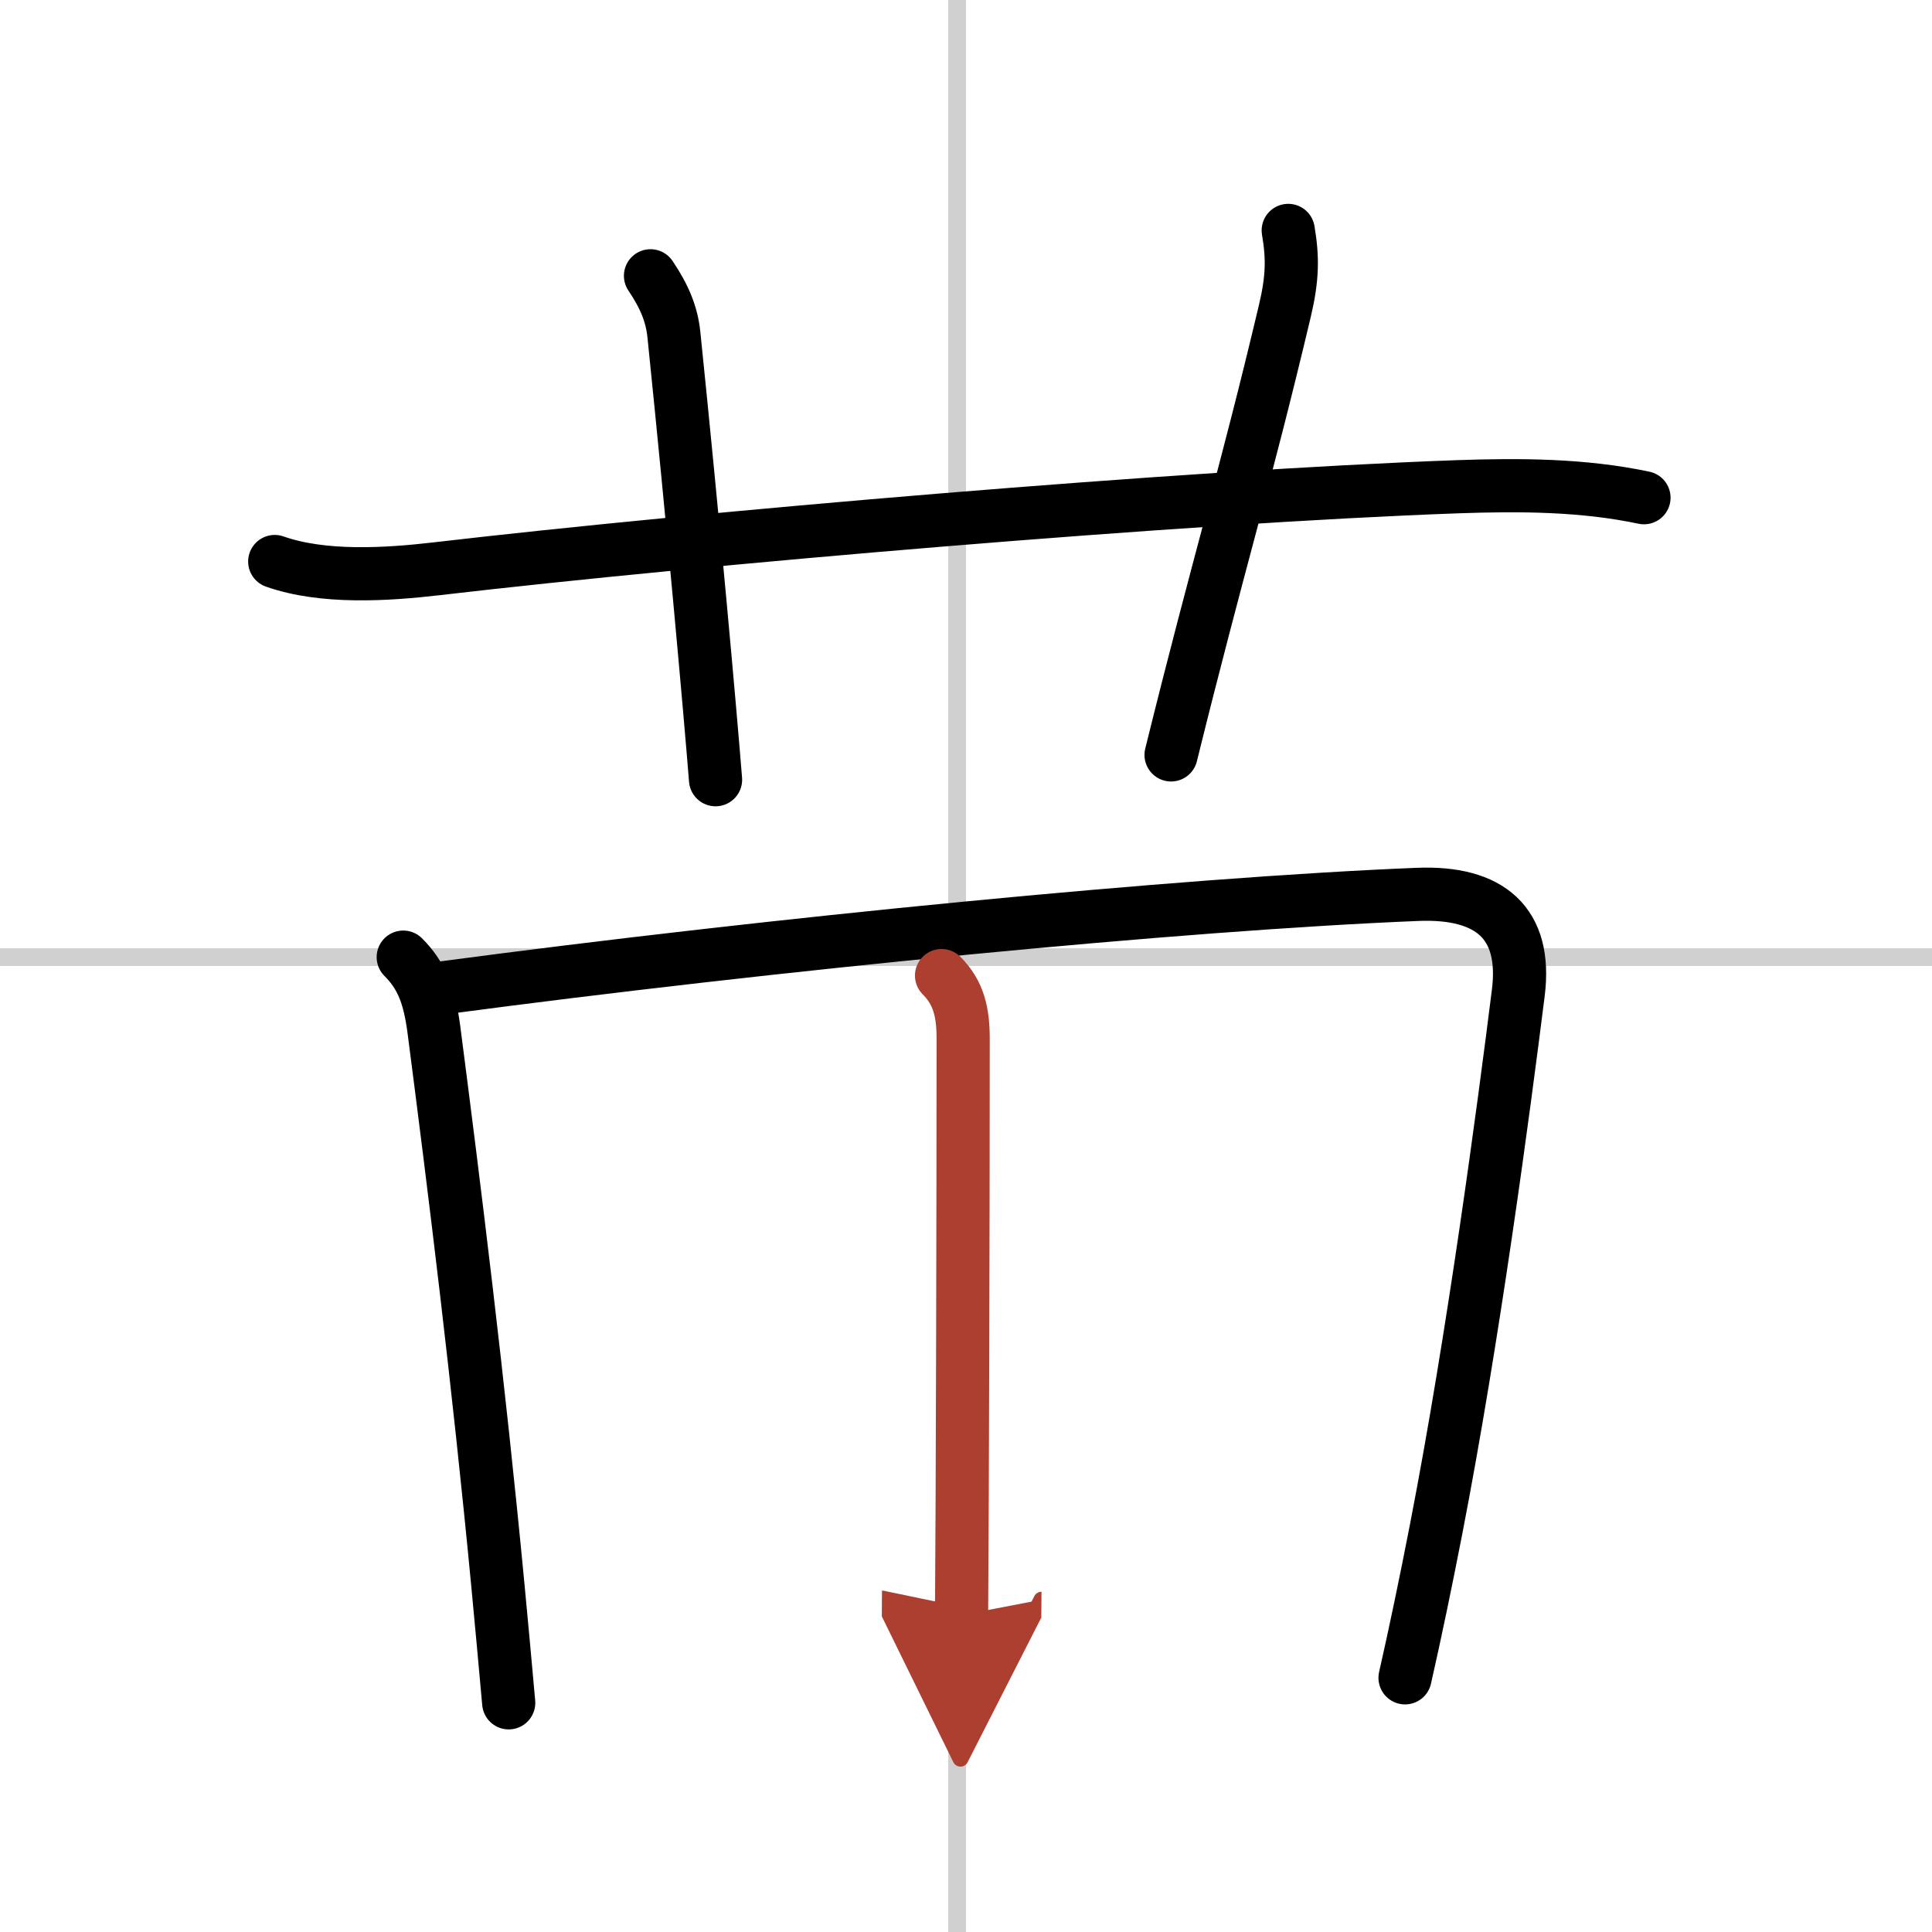
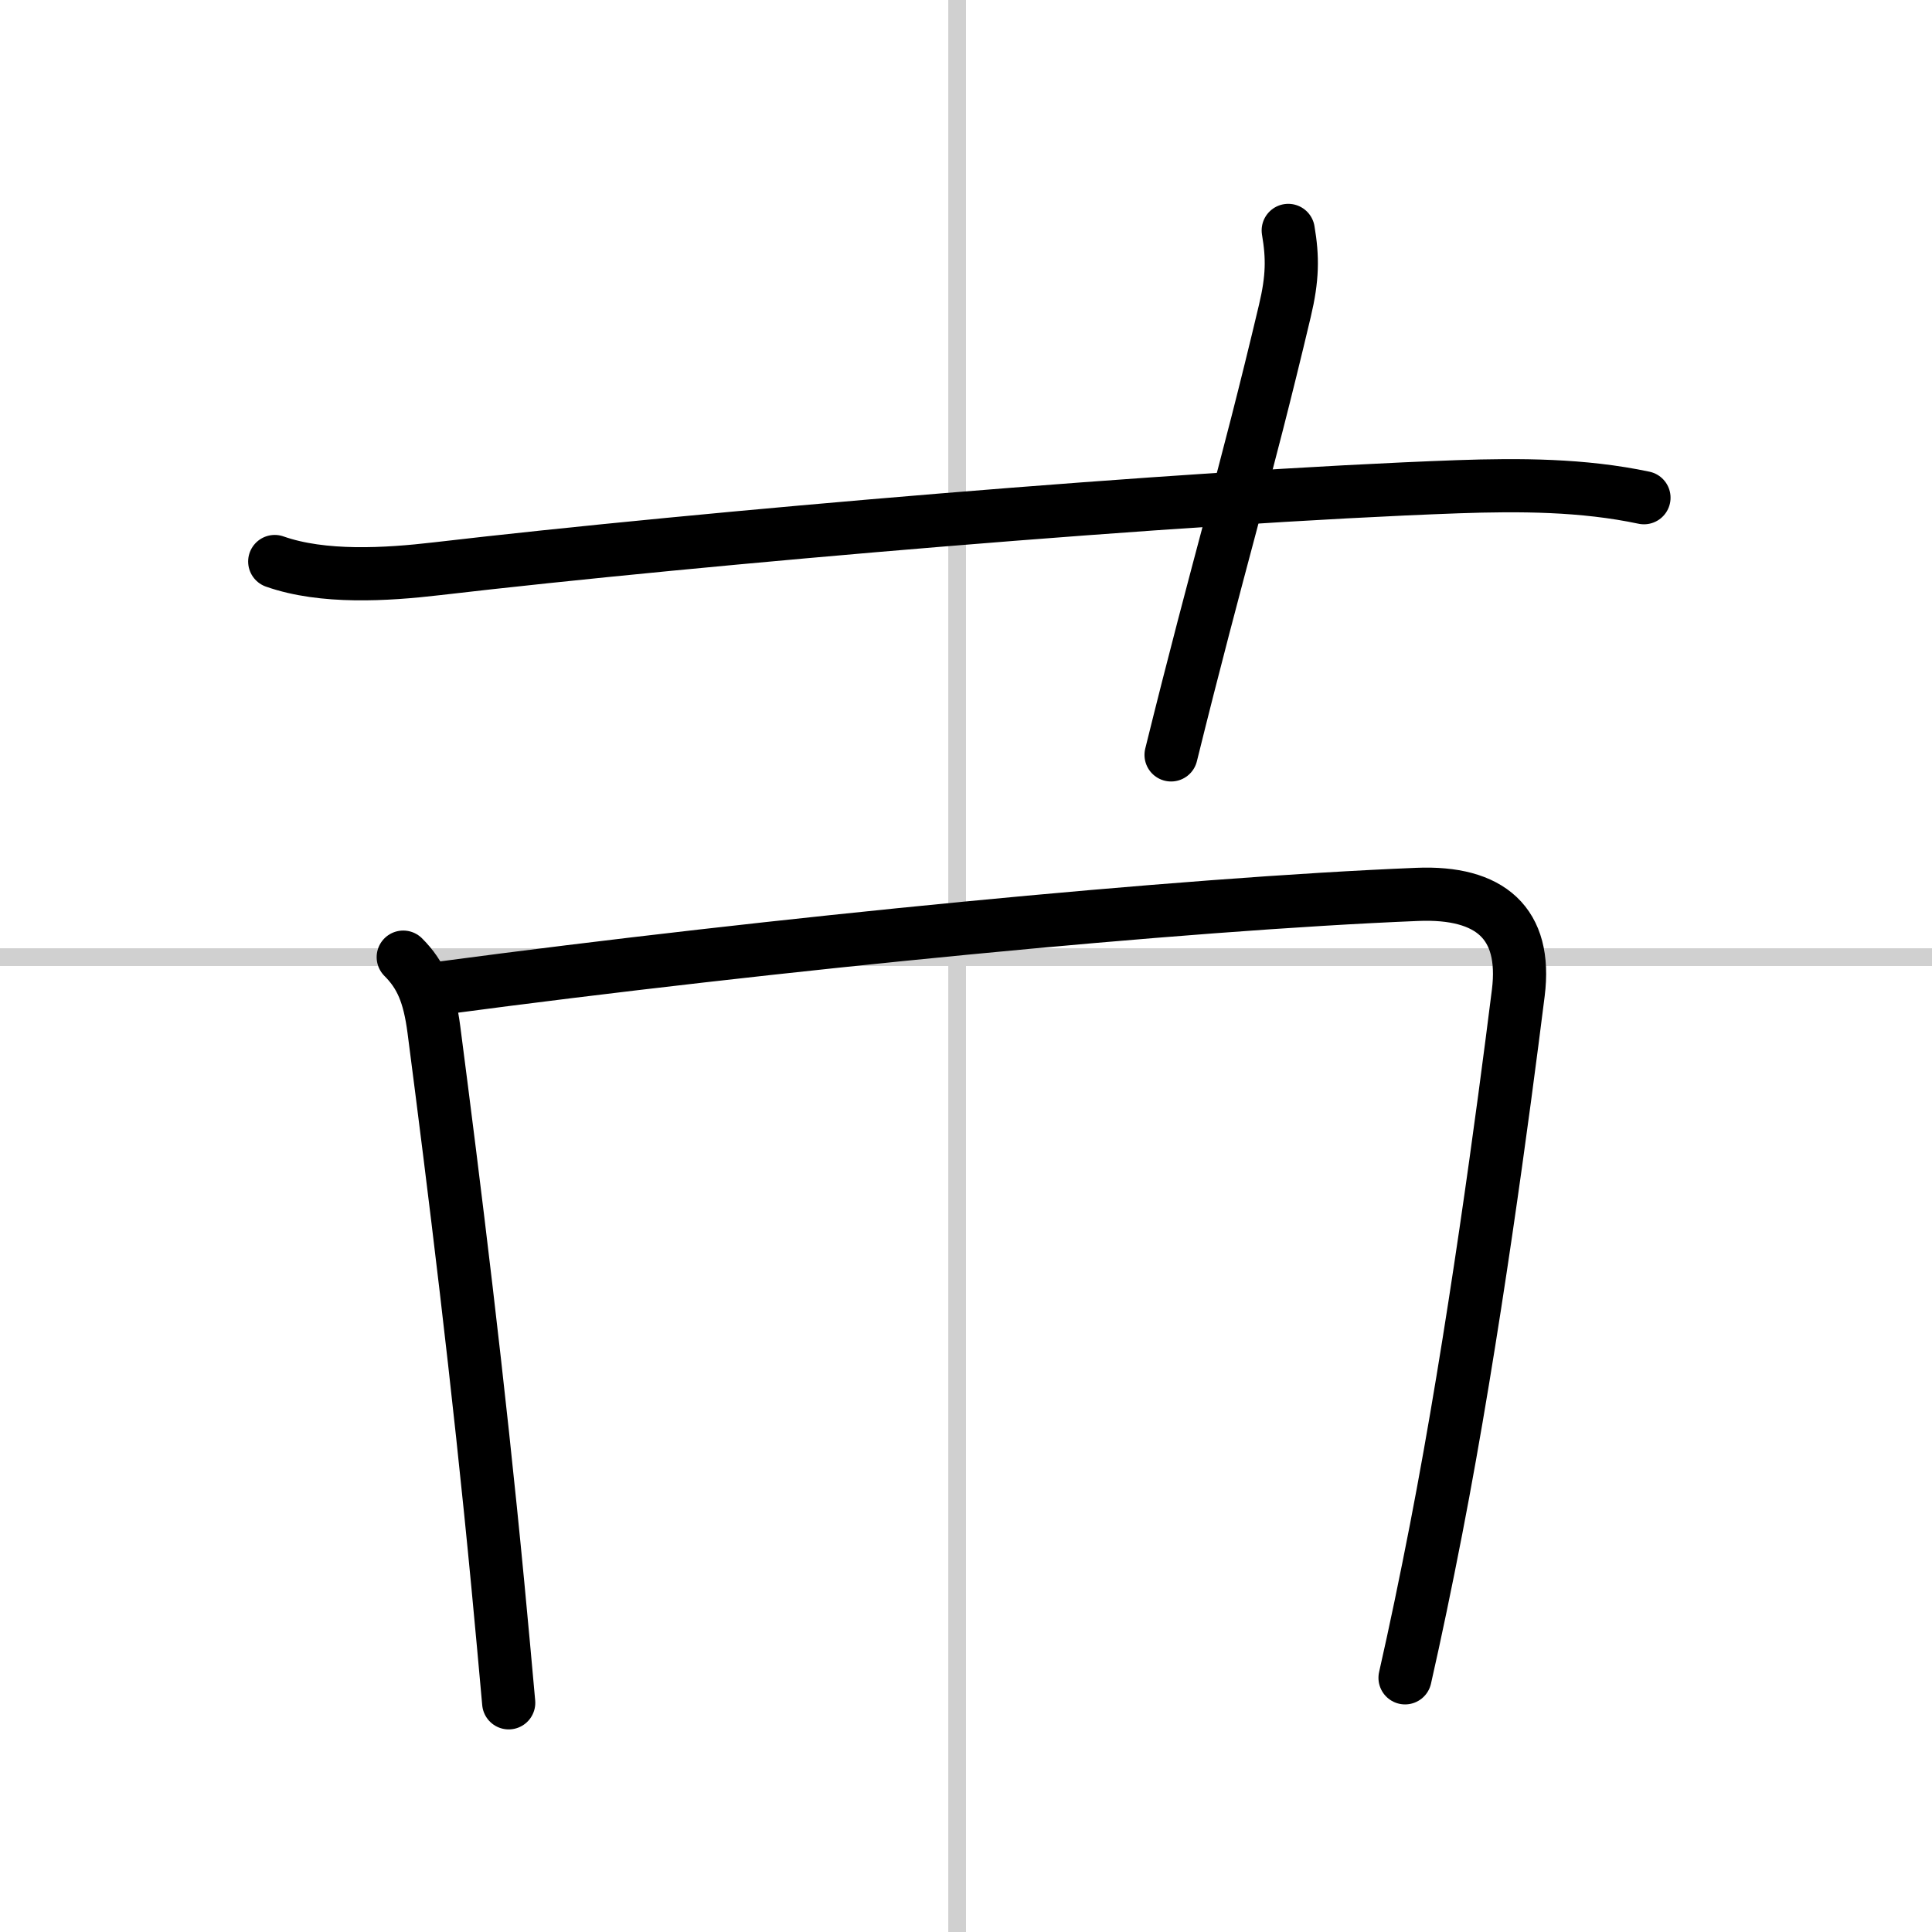
<svg xmlns="http://www.w3.org/2000/svg" width="400" height="400" viewBox="0 0 109 109">
  <defs>
    <marker id="a" markerWidth="4" orient="auto" refX="1" refY="5" viewBox="0 0 10 10">
-       <polyline points="0 0 10 5 0 10 1 5" fill="#ad3f31" stroke="#ad3f31" />
-     </marker>
+       </marker>
  </defs>
  <g fill="none" stroke="#000" stroke-linecap="round" stroke-linejoin="round" stroke-width="3">
    <rect width="100%" height="100%" fill="#fff" stroke="#fff" />
    <line x1="54" x2="54" y2="109" stroke="#d0d0d0" stroke-width="1" />
    <line x2="109" y1="54" y2="54" stroke="#d0d0d0" stroke-width="1" />
    <path d="m15.5 31.68c2.72 0.96 6.3 0.74 9.13 0.41 14.92-1.74 42.04-4.07 57.62-4.63 3.49-0.12 7.05-0.11 10.5 0.62" />
-     <path d="m36.7 15.56c0.8 1.19 1.2 2.17 1.32 3.32 1.1 10.71 2.04 21.21 2.35 25.11" />
    <path d="m72.68 13c0.26 1.53 0.25 2.69-0.19 4.54-2.24 9.46-3.74 14.21-6.42 25.05" />
    <path d="m22.75 54c1 1 1.47 2.1 1.73 4.09 1.14 8.78 2.52 19.9 3.61 31.35 0.22 2.29 0.42 4.52 0.61 6.63" />
    <path d="m24.93 55.74c18.69-2.49 41.69-4.74 55.03-5.28 4.12-0.17 6.19 1.63 5.7 5.55-0.83 6.61-2.52 19.36-4.64 30.28-0.58 2.98-1.17 5.82-1.75 8.37" />
-     <path d="m53.12 55.04c0.98 0.98 1.22 2.09 1.22 3.57 0 9.35-0.04 25.86-0.09 32.51" marker-end="url(#a)" stroke="#ad3f31" />
  </g>
</svg>